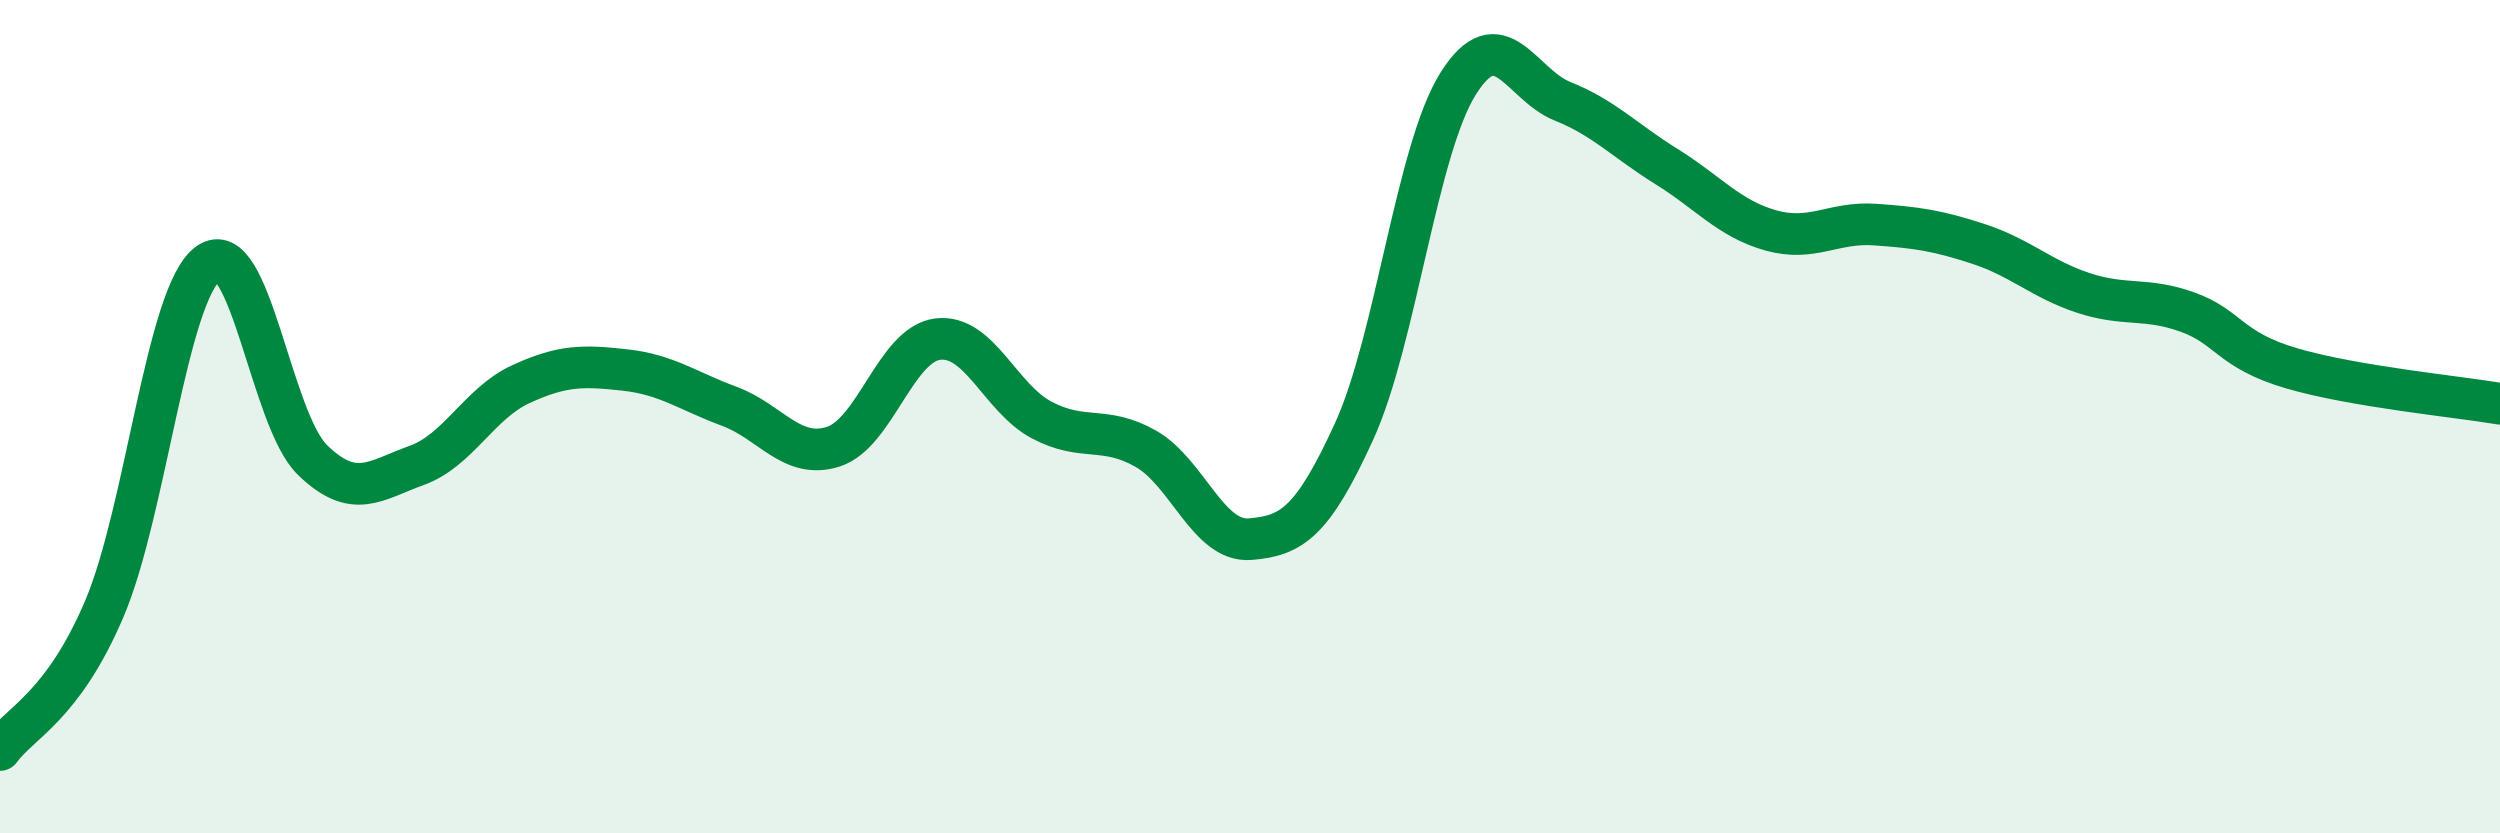
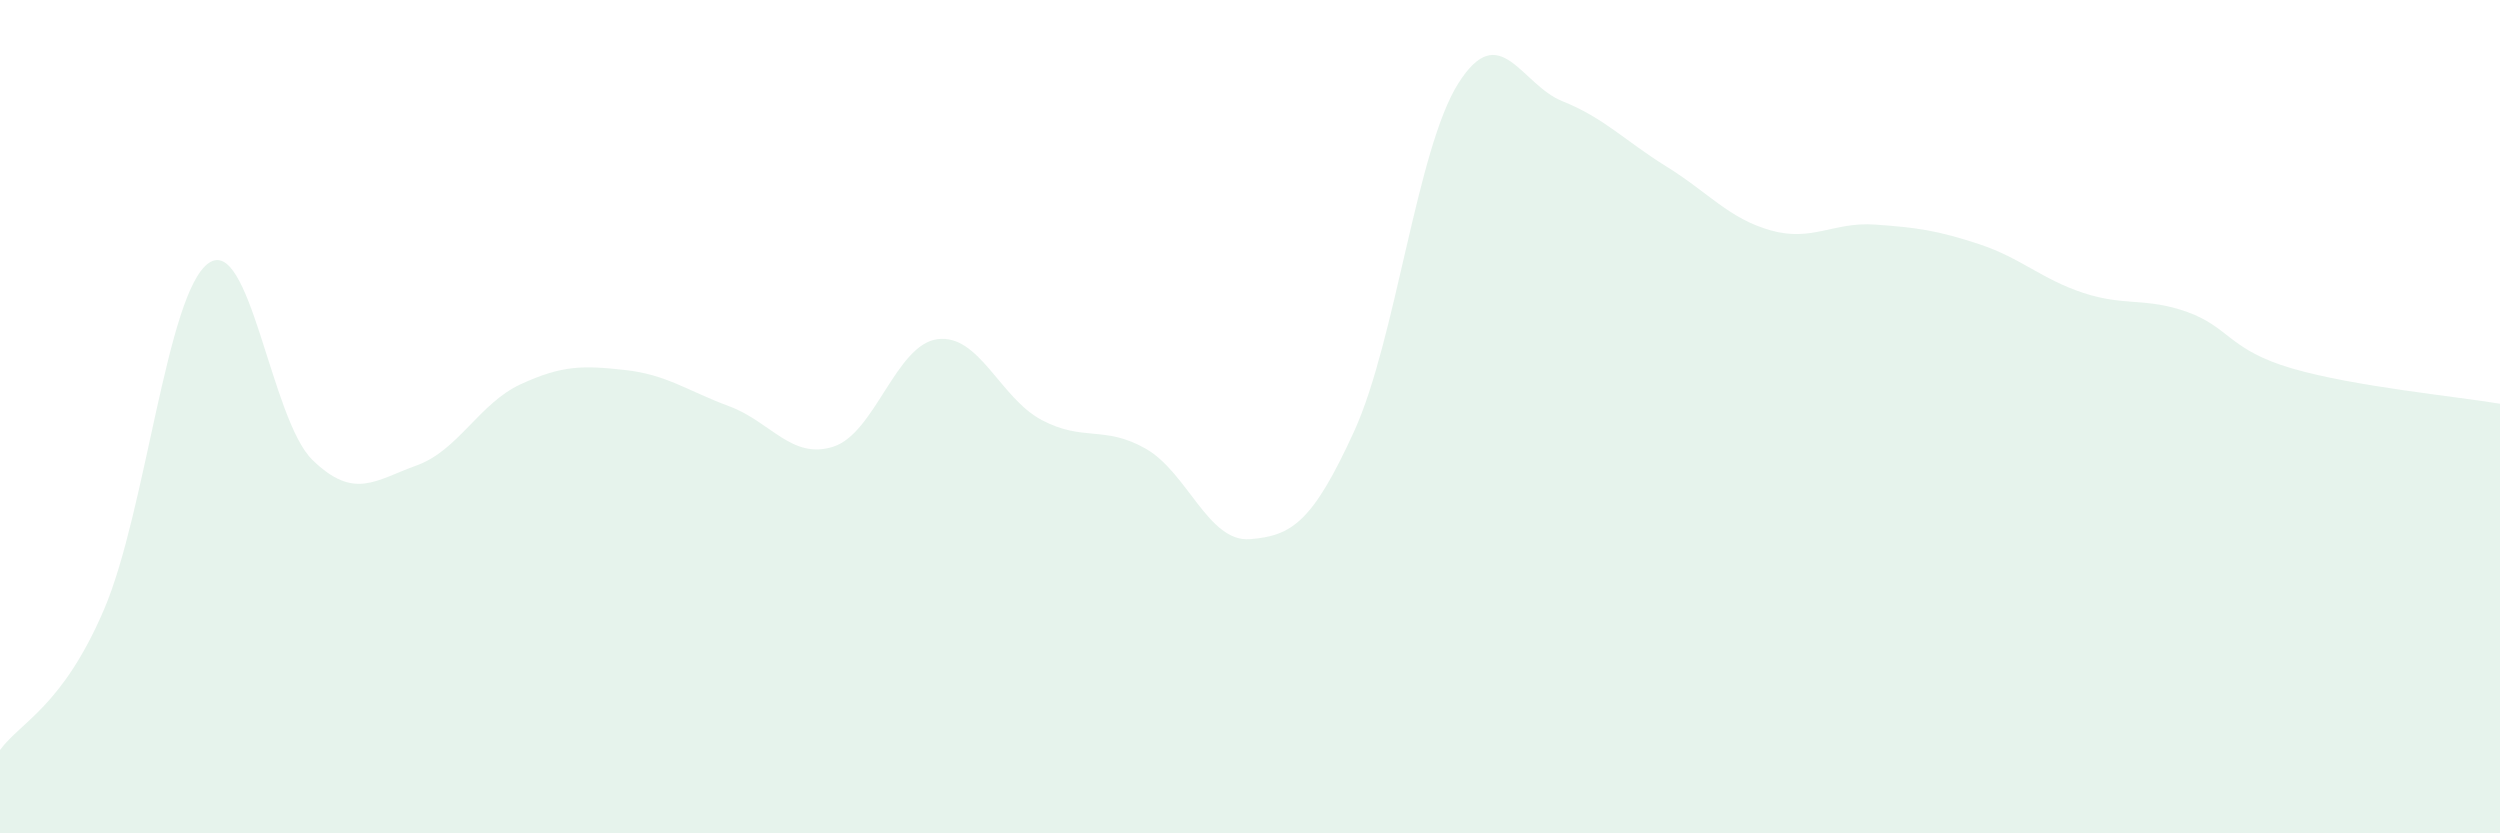
<svg xmlns="http://www.w3.org/2000/svg" width="60" height="20" viewBox="0 0 60 20">
  <path d="M 0,18 C 0.5,17.32 1.5,16.96 2.5,14.62 C 3.5,12.28 4,7.04 5,6.32 C 6,5.6 6.5,10.07 7.5,11.04 C 8.5,12.01 9,11.53 10,11.17 C 11,10.81 11.5,9.68 12.5,9.22 C 13.5,8.76 14,8.77 15,8.88 C 16,8.99 16.5,9.38 17.5,9.75 C 18.5,10.12 19,11.04 20,10.72 C 21,10.4 21.5,8.27 22.5,8.14 C 23.5,8.01 24,9.55 25,10.08 C 26,10.61 26.5,10.2 27.5,10.77 C 28.5,11.34 29,13.02 30,12.94 C 31,12.86 31.5,12.54 32.5,10.35 C 33.5,8.16 34,3.58 35,2 C 36,0.42 36.5,2.03 37.5,2.43 C 38.5,2.83 39,3.38 40,4 C 41,4.62 41.5,5.25 42.5,5.53 C 43.5,5.81 44,5.32 45,5.39 C 46,5.46 46.5,5.53 47.5,5.86 C 48.5,6.19 49,6.7 50,7.03 C 51,7.36 51.5,7.13 52.5,7.49 C 53.5,7.85 53.5,8.4 55,8.84 C 56.5,9.28 59,9.52 60,9.69L60 20L0 20Z" fill="#008740" opacity="0.1" stroke-linecap="round" stroke-linejoin="round" />
-   <path d="M 0,18 C 0.5,17.32 1.5,16.96 2.5,14.62 C 3.5,12.28 4,7.04 5,6.32 C 6,5.6 6.5,10.07 7.5,11.04 C 8.5,12.01 9,11.53 10,11.17 C 11,10.81 11.5,9.68 12.5,9.22 C 13.5,8.76 14,8.77 15,8.88 C 16,8.99 16.5,9.38 17.5,9.75 C 18.5,10.12 19,11.04 20,10.72 C 21,10.4 21.5,8.27 22.5,8.14 C 23.5,8.01 24,9.55 25,10.08 C 26,10.61 26.5,10.2 27.5,10.77 C 28.5,11.34 29,13.02 30,12.94 C 31,12.86 31.5,12.54 32.5,10.35 C 33.5,8.16 34,3.58 35,2 C 36,0.42 36.5,2.03 37.5,2.43 C 38.5,2.83 39,3.38 40,4 C 41,4.62 41.5,5.25 42.5,5.53 C 43.5,5.81 44,5.32 45,5.39 C 46,5.46 46.5,5.53 47.5,5.86 C 48.5,6.19 49,6.7 50,7.03 C 51,7.36 51.5,7.13 52.5,7.49 C 53.5,7.85 53.5,8.4 55,8.84 C 56.5,9.28 59,9.52 60,9.69" stroke="#008740" stroke-width="1" fill="none" stroke-linecap="round" stroke-linejoin="round" />
</svg>